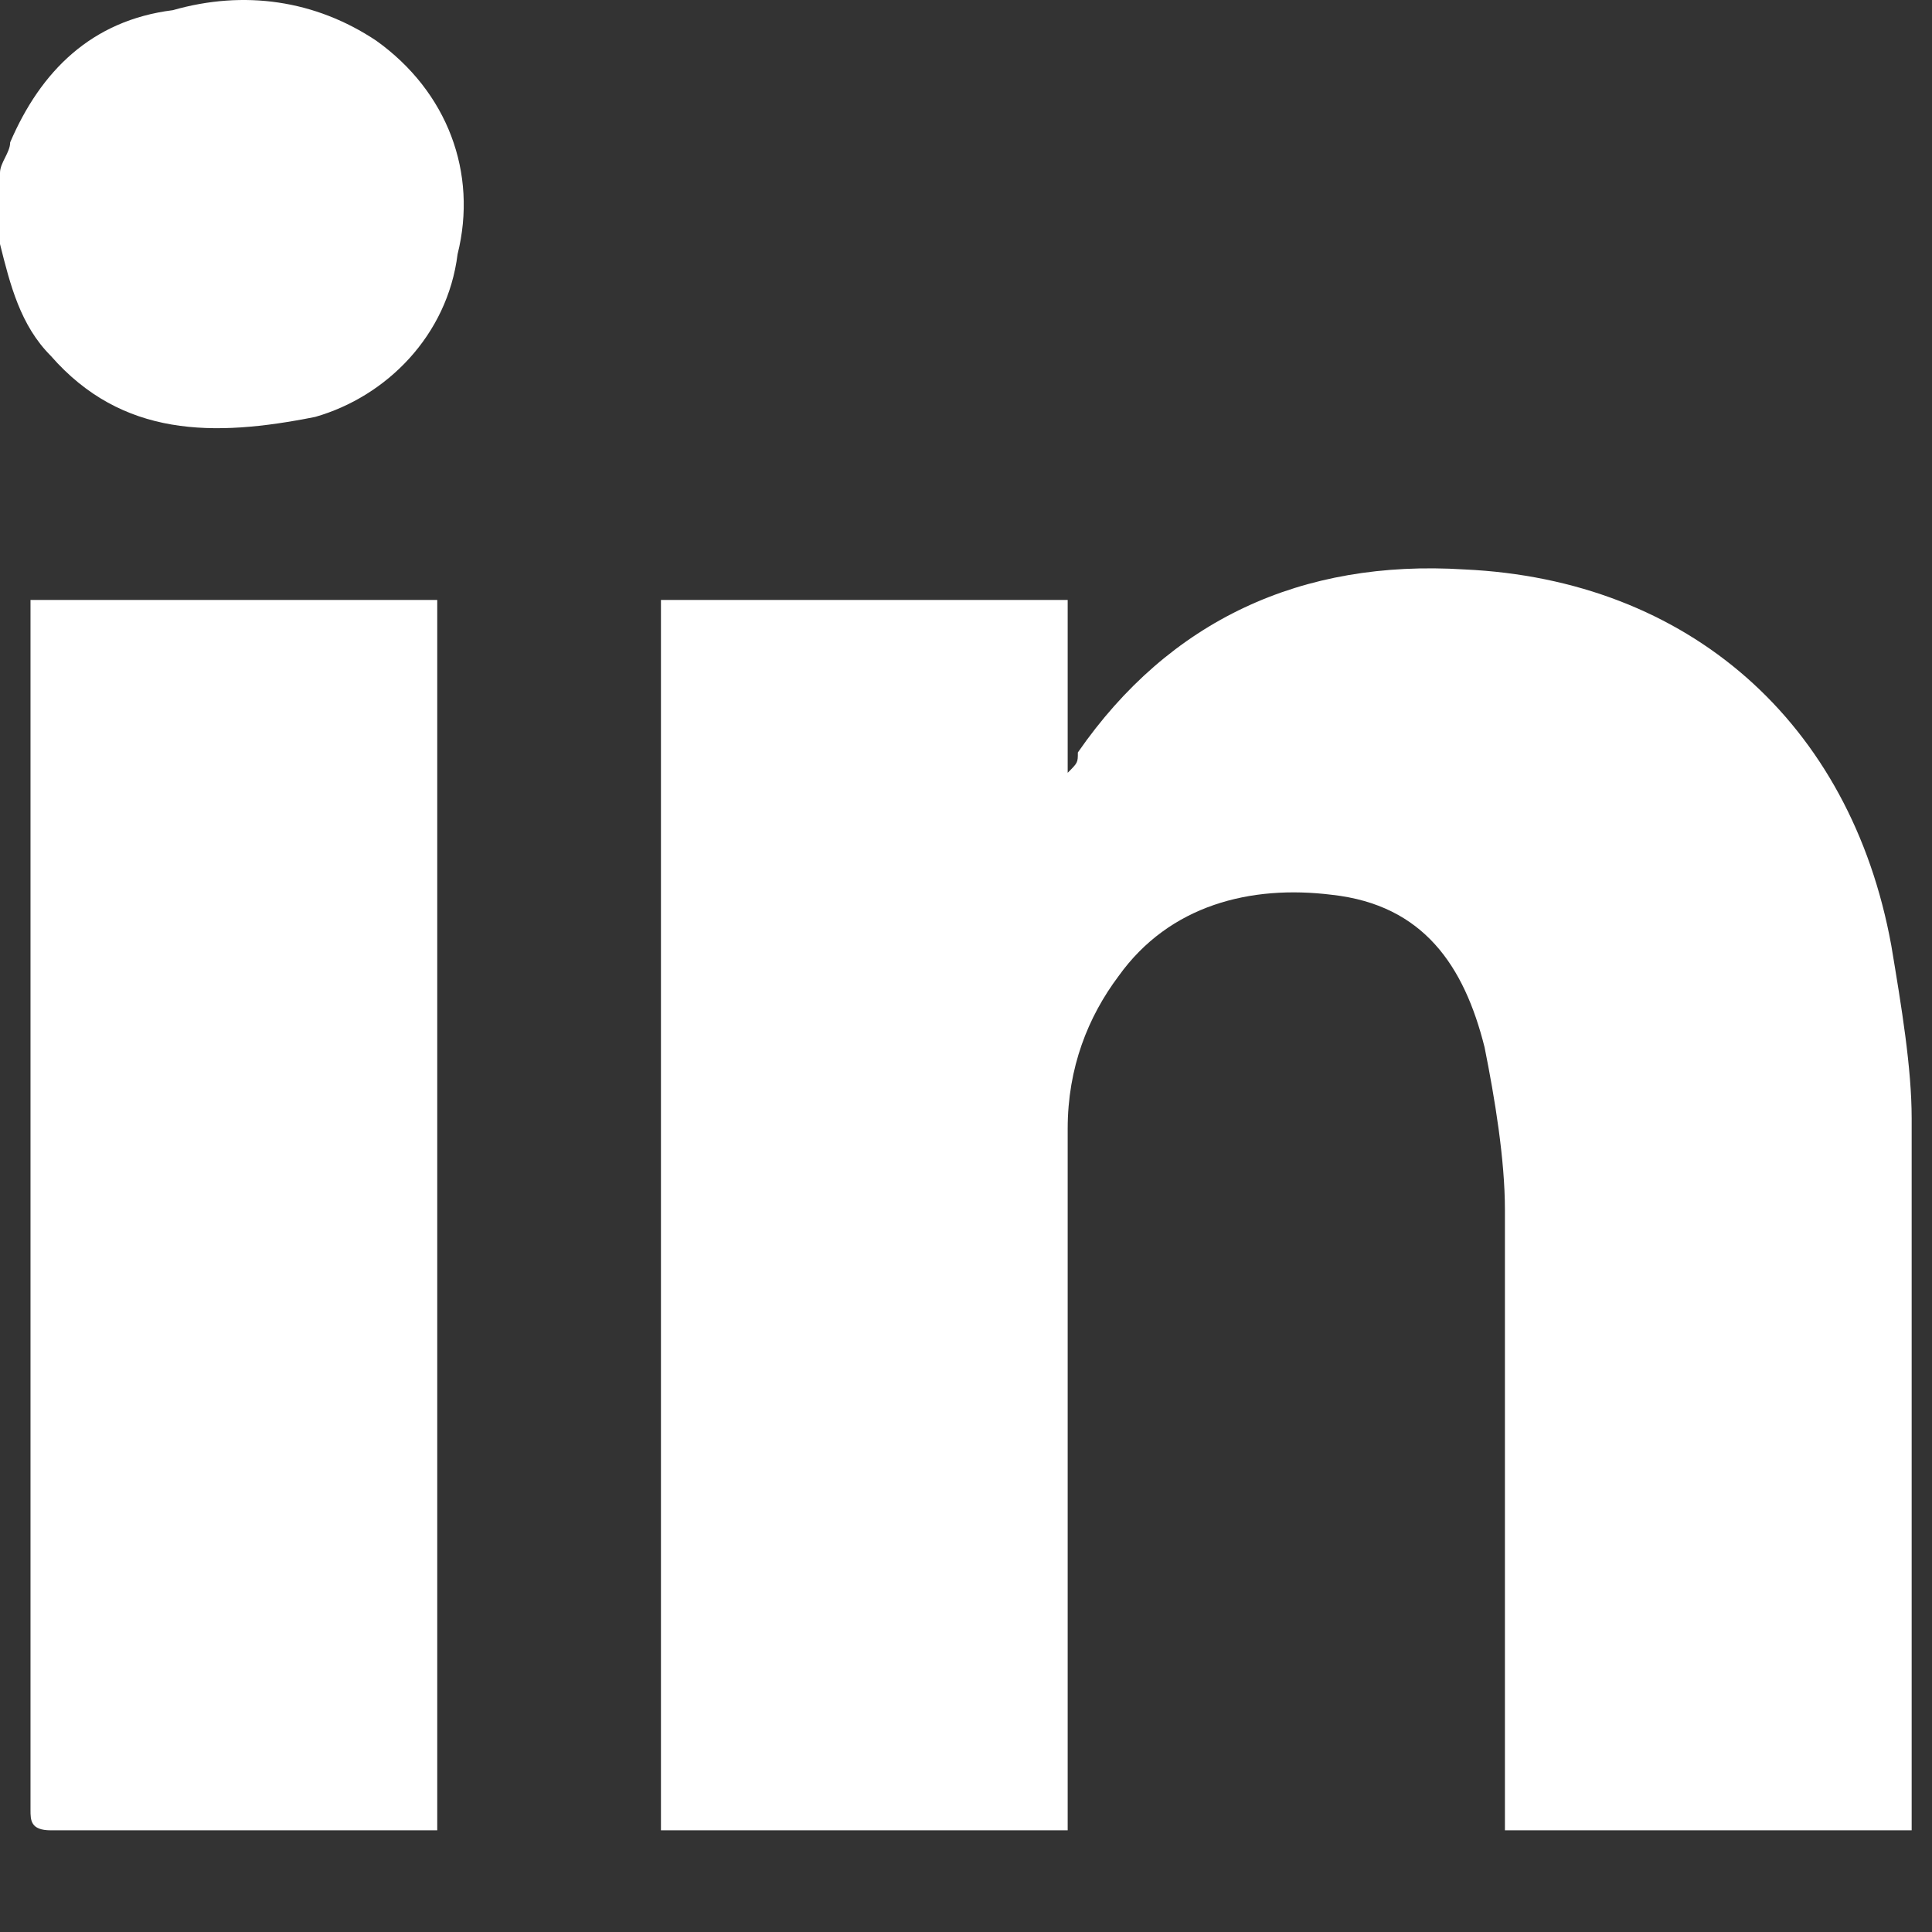
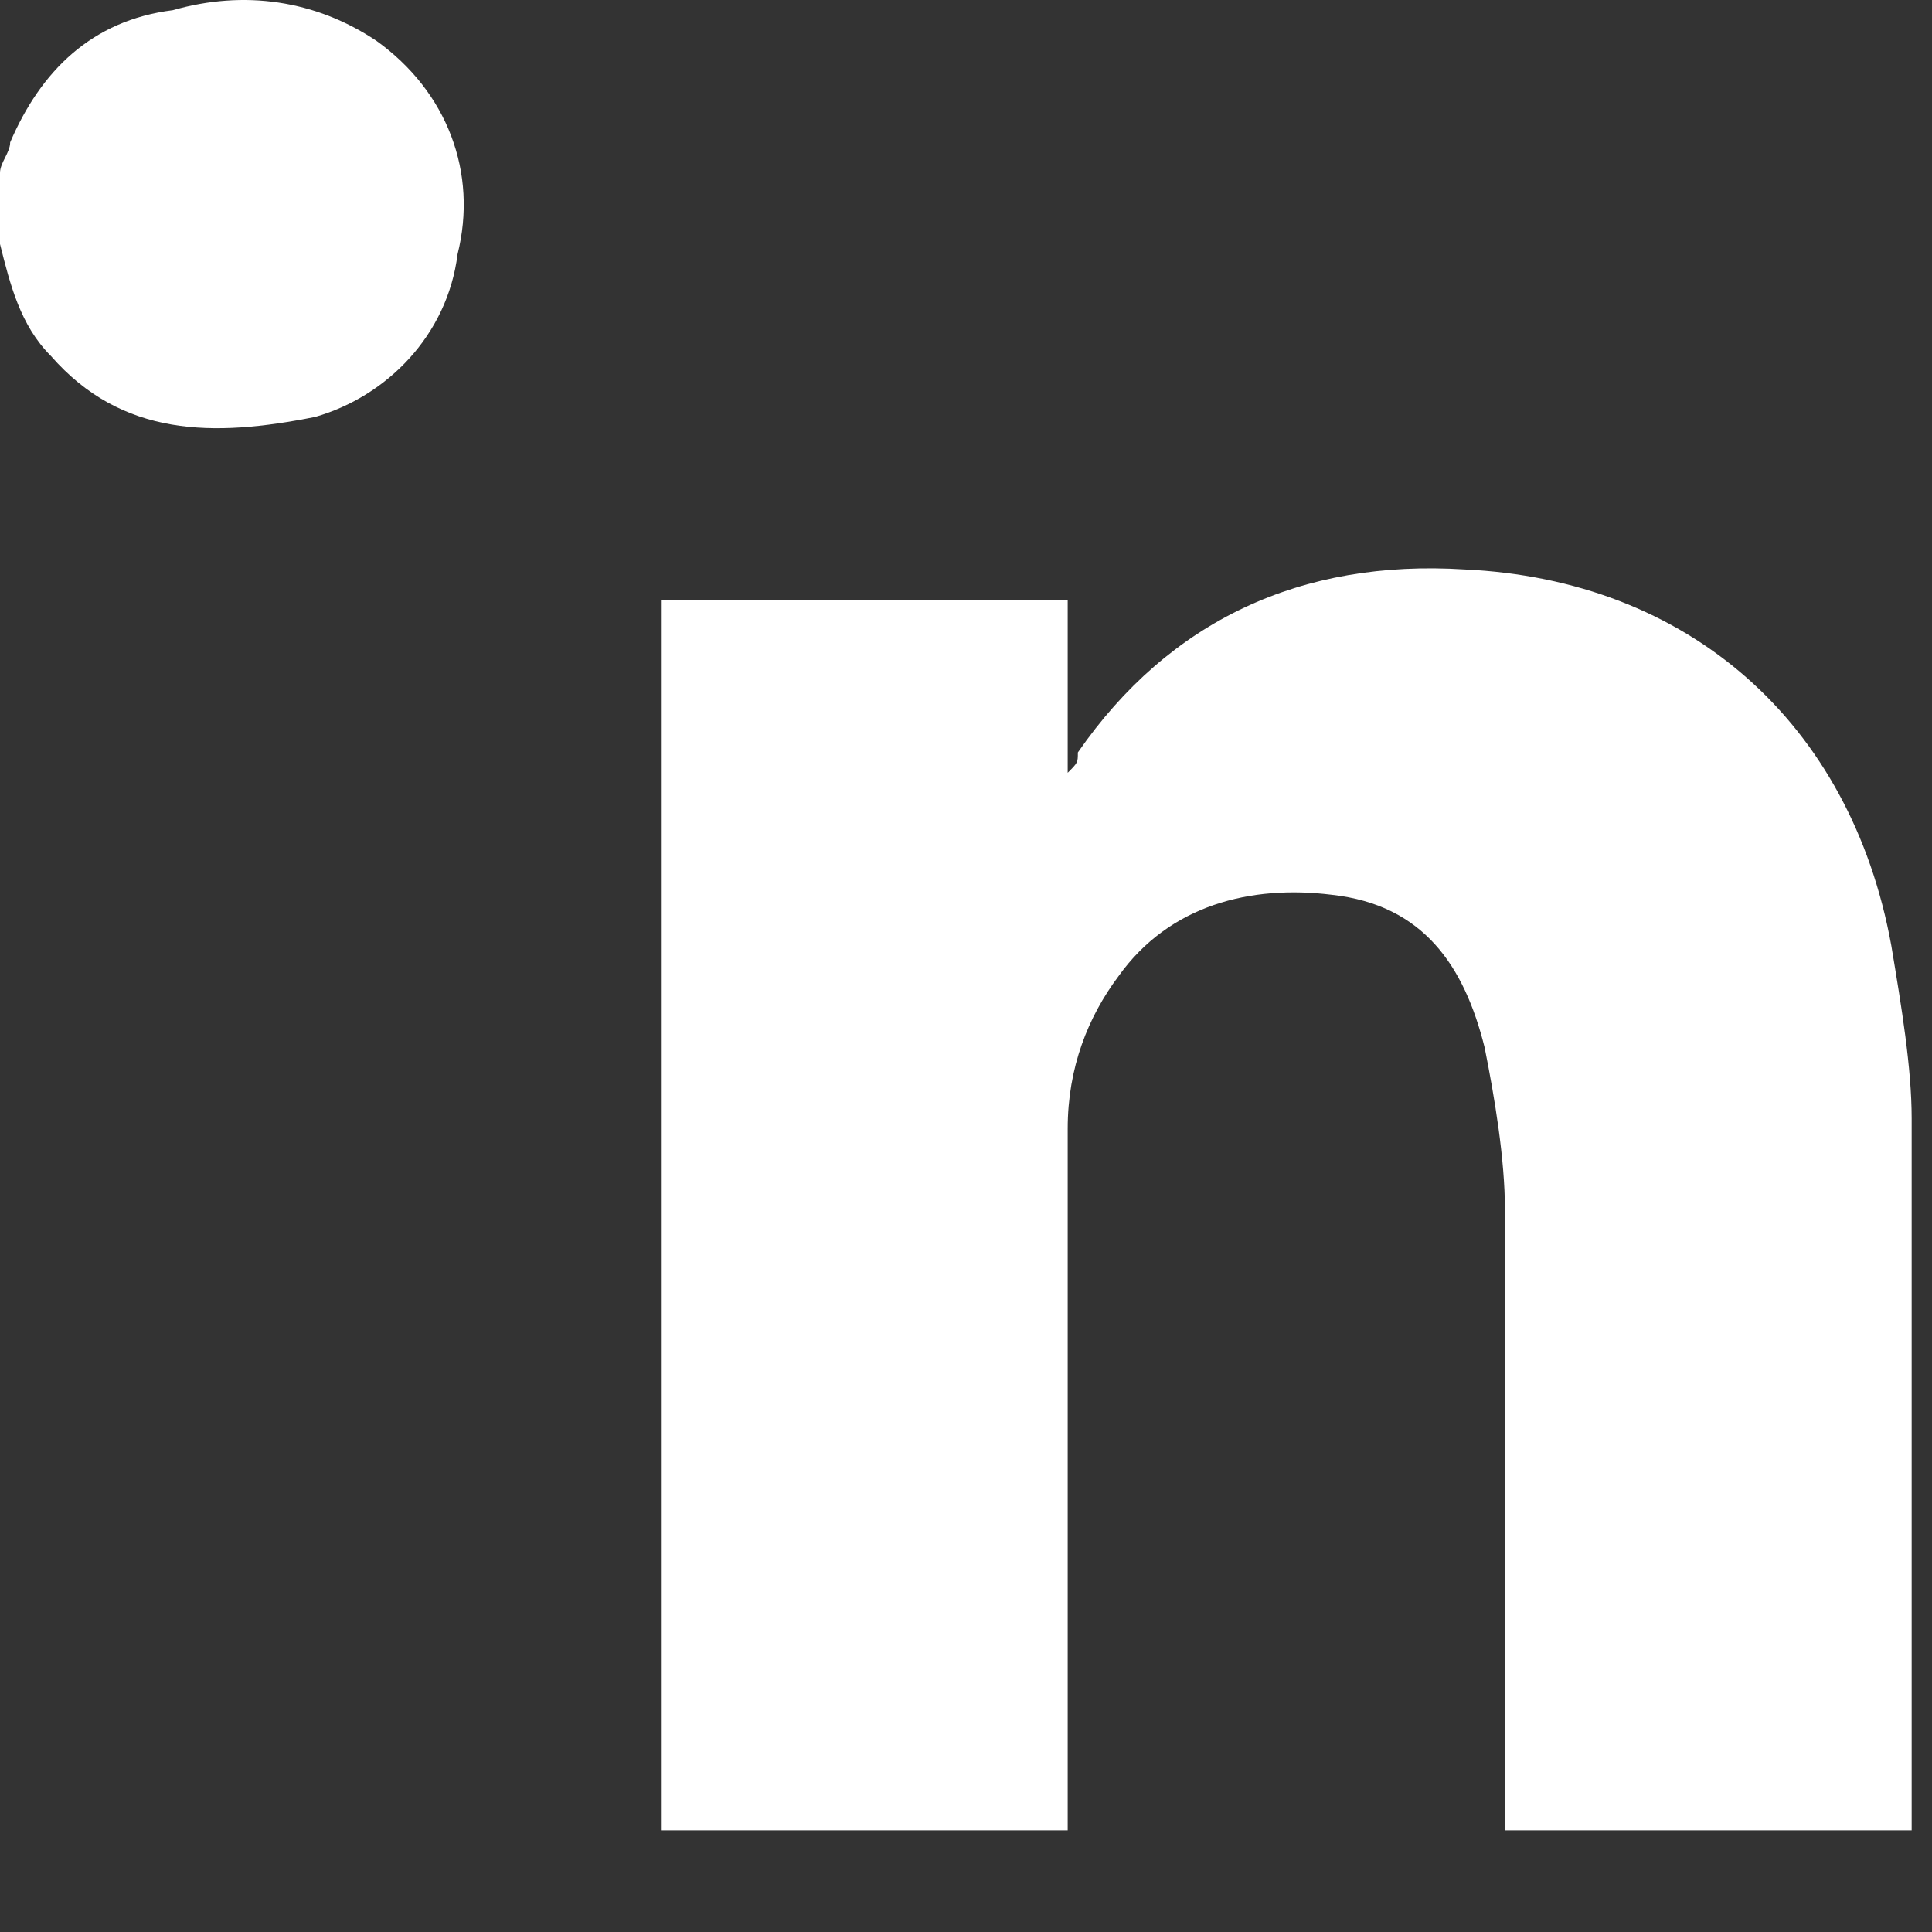
<svg xmlns="http://www.w3.org/2000/svg" version="1.1" id="Layer_1" x="0px" y="0px" viewBox="0 0 19 19" style="enable-background:new 0 0 19 19;" xml:space="preserve">
  <rect x="0" y="0" width="19" height="19" fill="#333333" stroke="none" />
  <style type="text/css"> .st0{fill-rule:evenodd;clip-rule:evenodd;fill:#FFFFFF;} </style>
-   <path id="linkedin-icon-a_2_" class="st0" d="M6.5,18V5.9h4v1.7c0.1-0.1,0.1-0.1,0.1-0.2c0.9-1.3,2.2-1.9,3.8-1.8 c2.2,0.1,3.8,1.5,4.2,3.7c0.1,0.6,0.2,1.2,0.2,1.7c0,2.3,0,4.5,0,6.8V18h-4v-0.3c0-1.9,0-3.9,0-5.8c0-0.5-0.1-1.1-0.2-1.6 c-0.2-0.8-0.6-1.4-1.5-1.5c-0.8-0.1-1.6,0.1-2.1,0.8c-0.3,0.4-0.5,0.9-0.5,1.5c0,2.2,0,4.4,0,6.6V18H6.5z M0,1.7 c0-0.1,0.1-0.2,0.1-0.3c0.3-0.7,0.8-1.2,1.6-1.3c0.7-0.2,1.4-0.1,2,0.3c0.7,0.5,1,1.3,0.8,2.1C4.4,3.3,3.8,3.9,3.1,4.1 C2.1,4.3,1.2,4.3,0.5,3.5C0.2,3.2,0.1,2.8,0,2.4V1.7z M4.3,18c-0.1,0-0.1,0-0.2,0c-1.2,0-2.4,0-3.6,0c-0.2,0-0.2-0.1-0.2-0.2 c0-3.9,0-7.8,0-11.7c0-0.1,0-0.1,0-0.2h4V18z" />
+   <path id="linkedin-icon-a_2_" class="st0" d="M6.5,18V5.9h4v1.7c0.1-0.1,0.1-0.1,0.1-0.2c0.9-1.3,2.2-1.9,3.8-1.8 c2.2,0.1,3.8,1.5,4.2,3.7c0.1,0.6,0.2,1.2,0.2,1.7c0,2.3,0,4.5,0,6.8V18h-4v-0.3c0-1.9,0-3.9,0-5.8c0-0.5-0.1-1.1-0.2-1.6 c-0.2-0.8-0.6-1.4-1.5-1.5c-0.8-0.1-1.6,0.1-2.1,0.8c-0.3,0.4-0.5,0.9-0.5,1.5c0,2.2,0,4.4,0,6.6V18H6.5z M0,1.7 c0-0.1,0.1-0.2,0.1-0.3c0.3-0.7,0.8-1.2,1.6-1.3c0.7-0.2,1.4-0.1,2,0.3c0.7,0.5,1,1.3,0.8,2.1C4.4,3.3,3.8,3.9,3.1,4.1 C2.1,4.3,1.2,4.3,0.5,3.5C0.2,3.2,0.1,2.8,0,2.4V1.7z c-0.1,0-0.1,0-0.2,0c-1.2,0-2.4,0-3.6,0c-0.2,0-0.2-0.1-0.2-0.2 c0-3.9,0-7.8,0-11.7c0-0.1,0-0.1,0-0.2h4V18z" />
</svg>